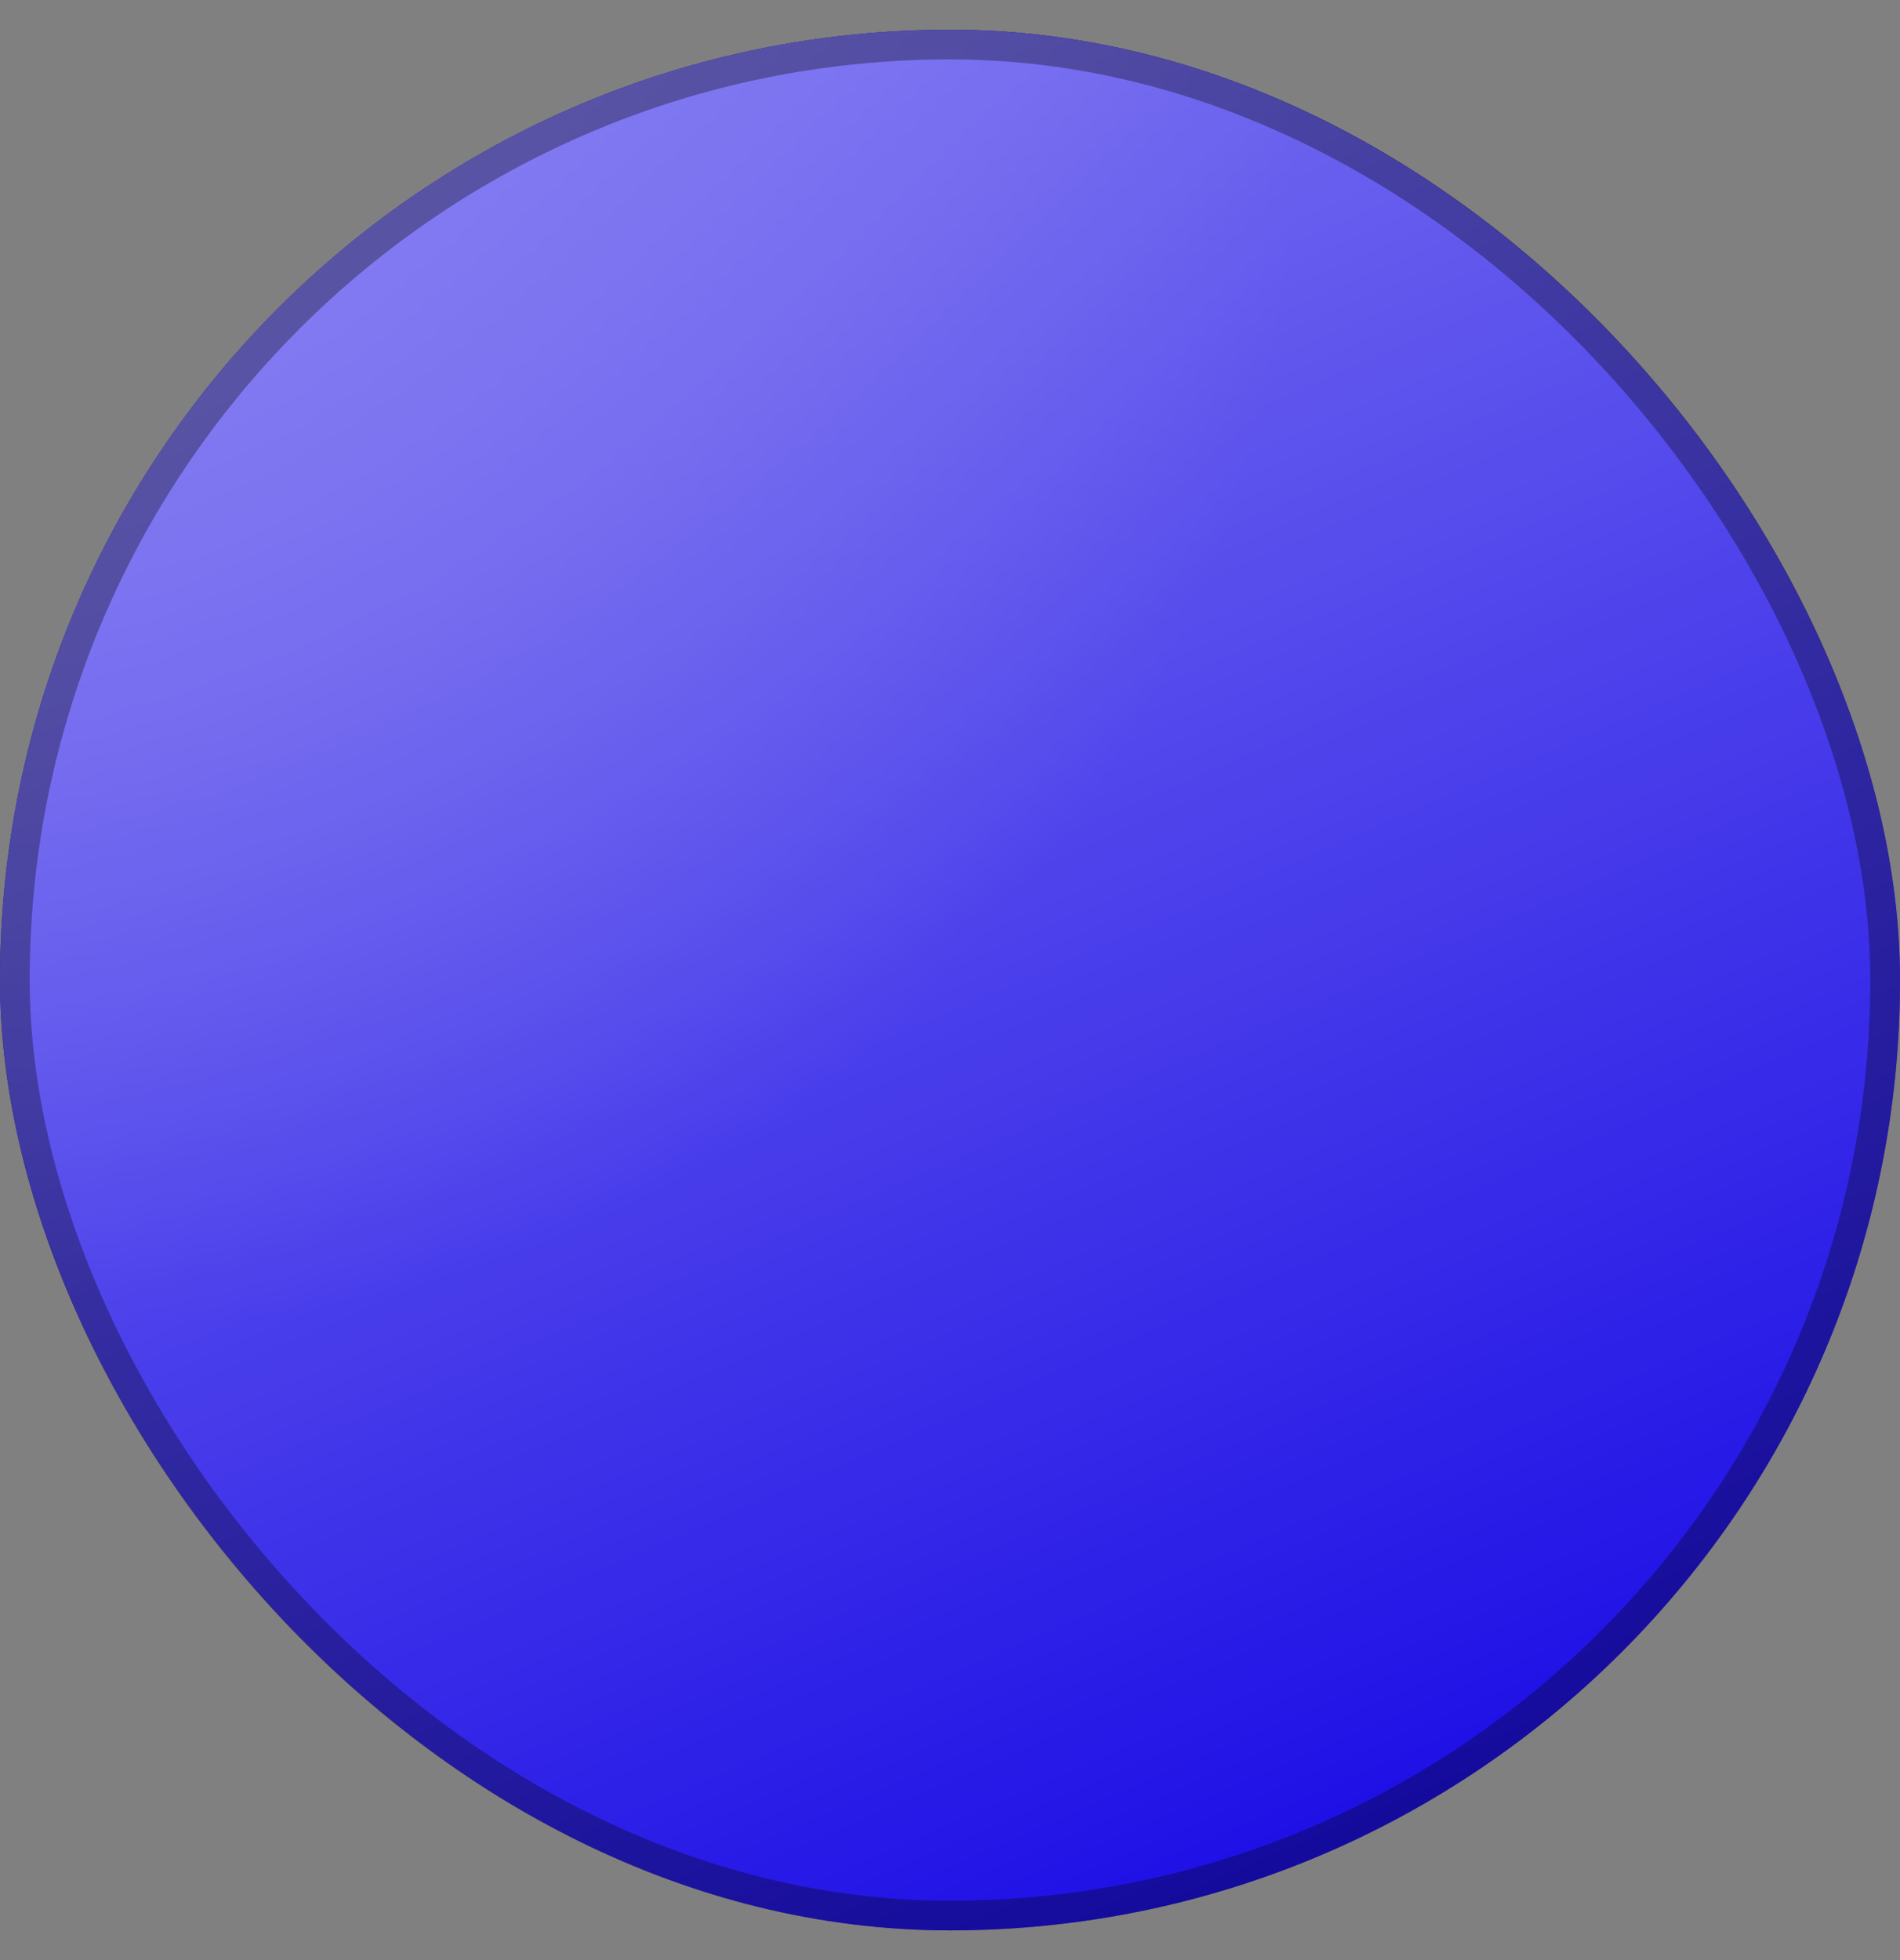
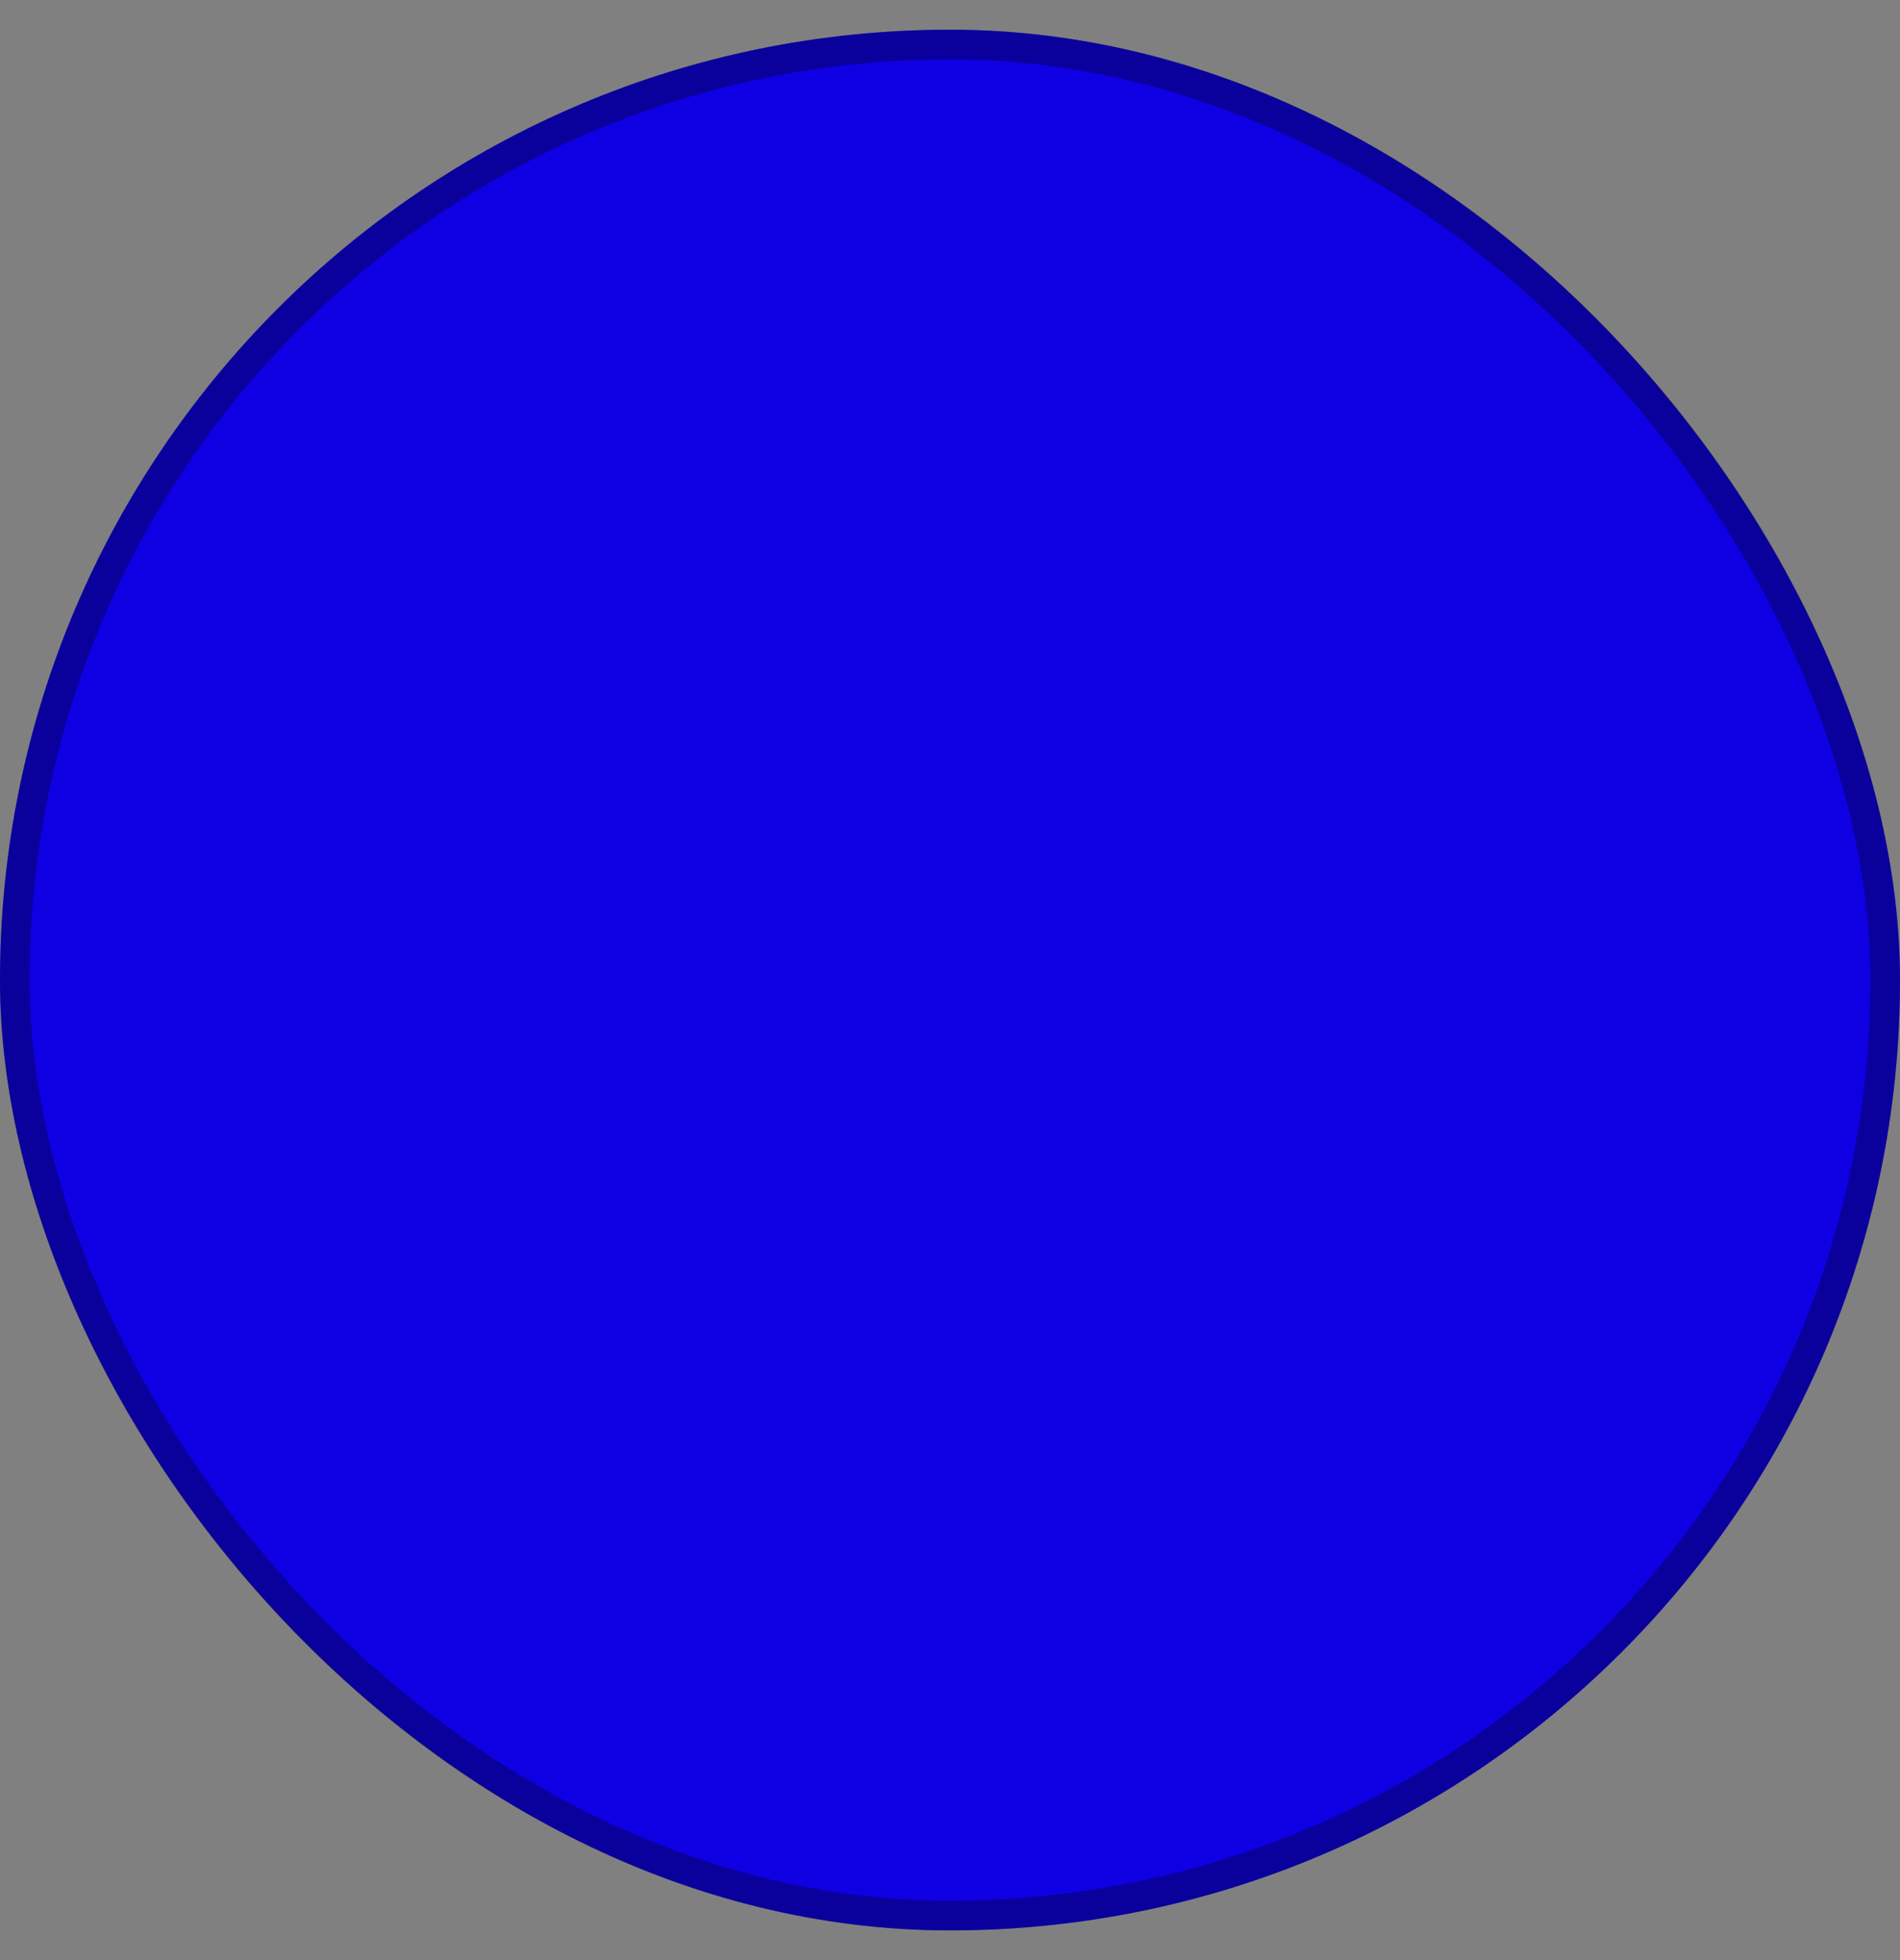
<svg xmlns="http://www.w3.org/2000/svg" width="32" height="33" viewBox="0 0 32 33" fill="none">
  <rect x="0" y="0" width="32" height="33" fill="#808080" stroke="none" />
  <g clip-path="url(#clip0_6301_125)">
    <rect y="0.5" width="32" height="32" rx="16" fill="#0F00E4" />
    <g clip-path="url(#clip1_6301_125)">
      <g opacity="0.5">
        <path d="M0 0.5H32V32.5H0V0.5Z" fill="url(#paint0_linear_6301_125)" />
-         <path d="M0 0.5H32V32.5H0V0.5Z" fill="url(#paint1_radial_6301_125)" />
+         <path d="M0 0.5H32H0V0.5Z" fill="url(#paint1_radial_6301_125)" />
      </g>
    </g>
  </g>
  <rect x="0.25" y="0.75" width="31.5" height="31.5" rx="15.75" stroke="black" stroke-opacity="0.32" stroke-width="0.5" />
  <defs>
    <linearGradient id="paint0_linear_6301_125" x1="-2.47457e-09" y1="0.5" x2="16.763" y2="39.098" gradientUnits="userSpaceOnUse">
      <stop stop-color="white" />
      <stop offset="1" stop-color="white" stop-opacity="0" />
    </linearGradient>
    <radialGradient id="paint1_radial_6301_125" cx="0" cy="0" r="1" gradientUnits="userSpaceOnUse" gradientTransform="translate(-3.45555e-08 0.481) rotate(45) scale(45.255 42.166)">
      <stop stop-color="white" />
      <stop offset="0.5" stop-color="white" stop-opacity="0" />
    </radialGradient>
    <clipPath id="clip0_6301_125">
      <rect y="0.5" width="32" height="32" rx="16" fill="white" />
    </clipPath>
    <clipPath id="clip1_6301_125">
-       <rect width="32" height="32" fill="white" transform="translate(0 0.5)" />
-     </clipPath>
+       </clipPath>
  </defs>
</svg>